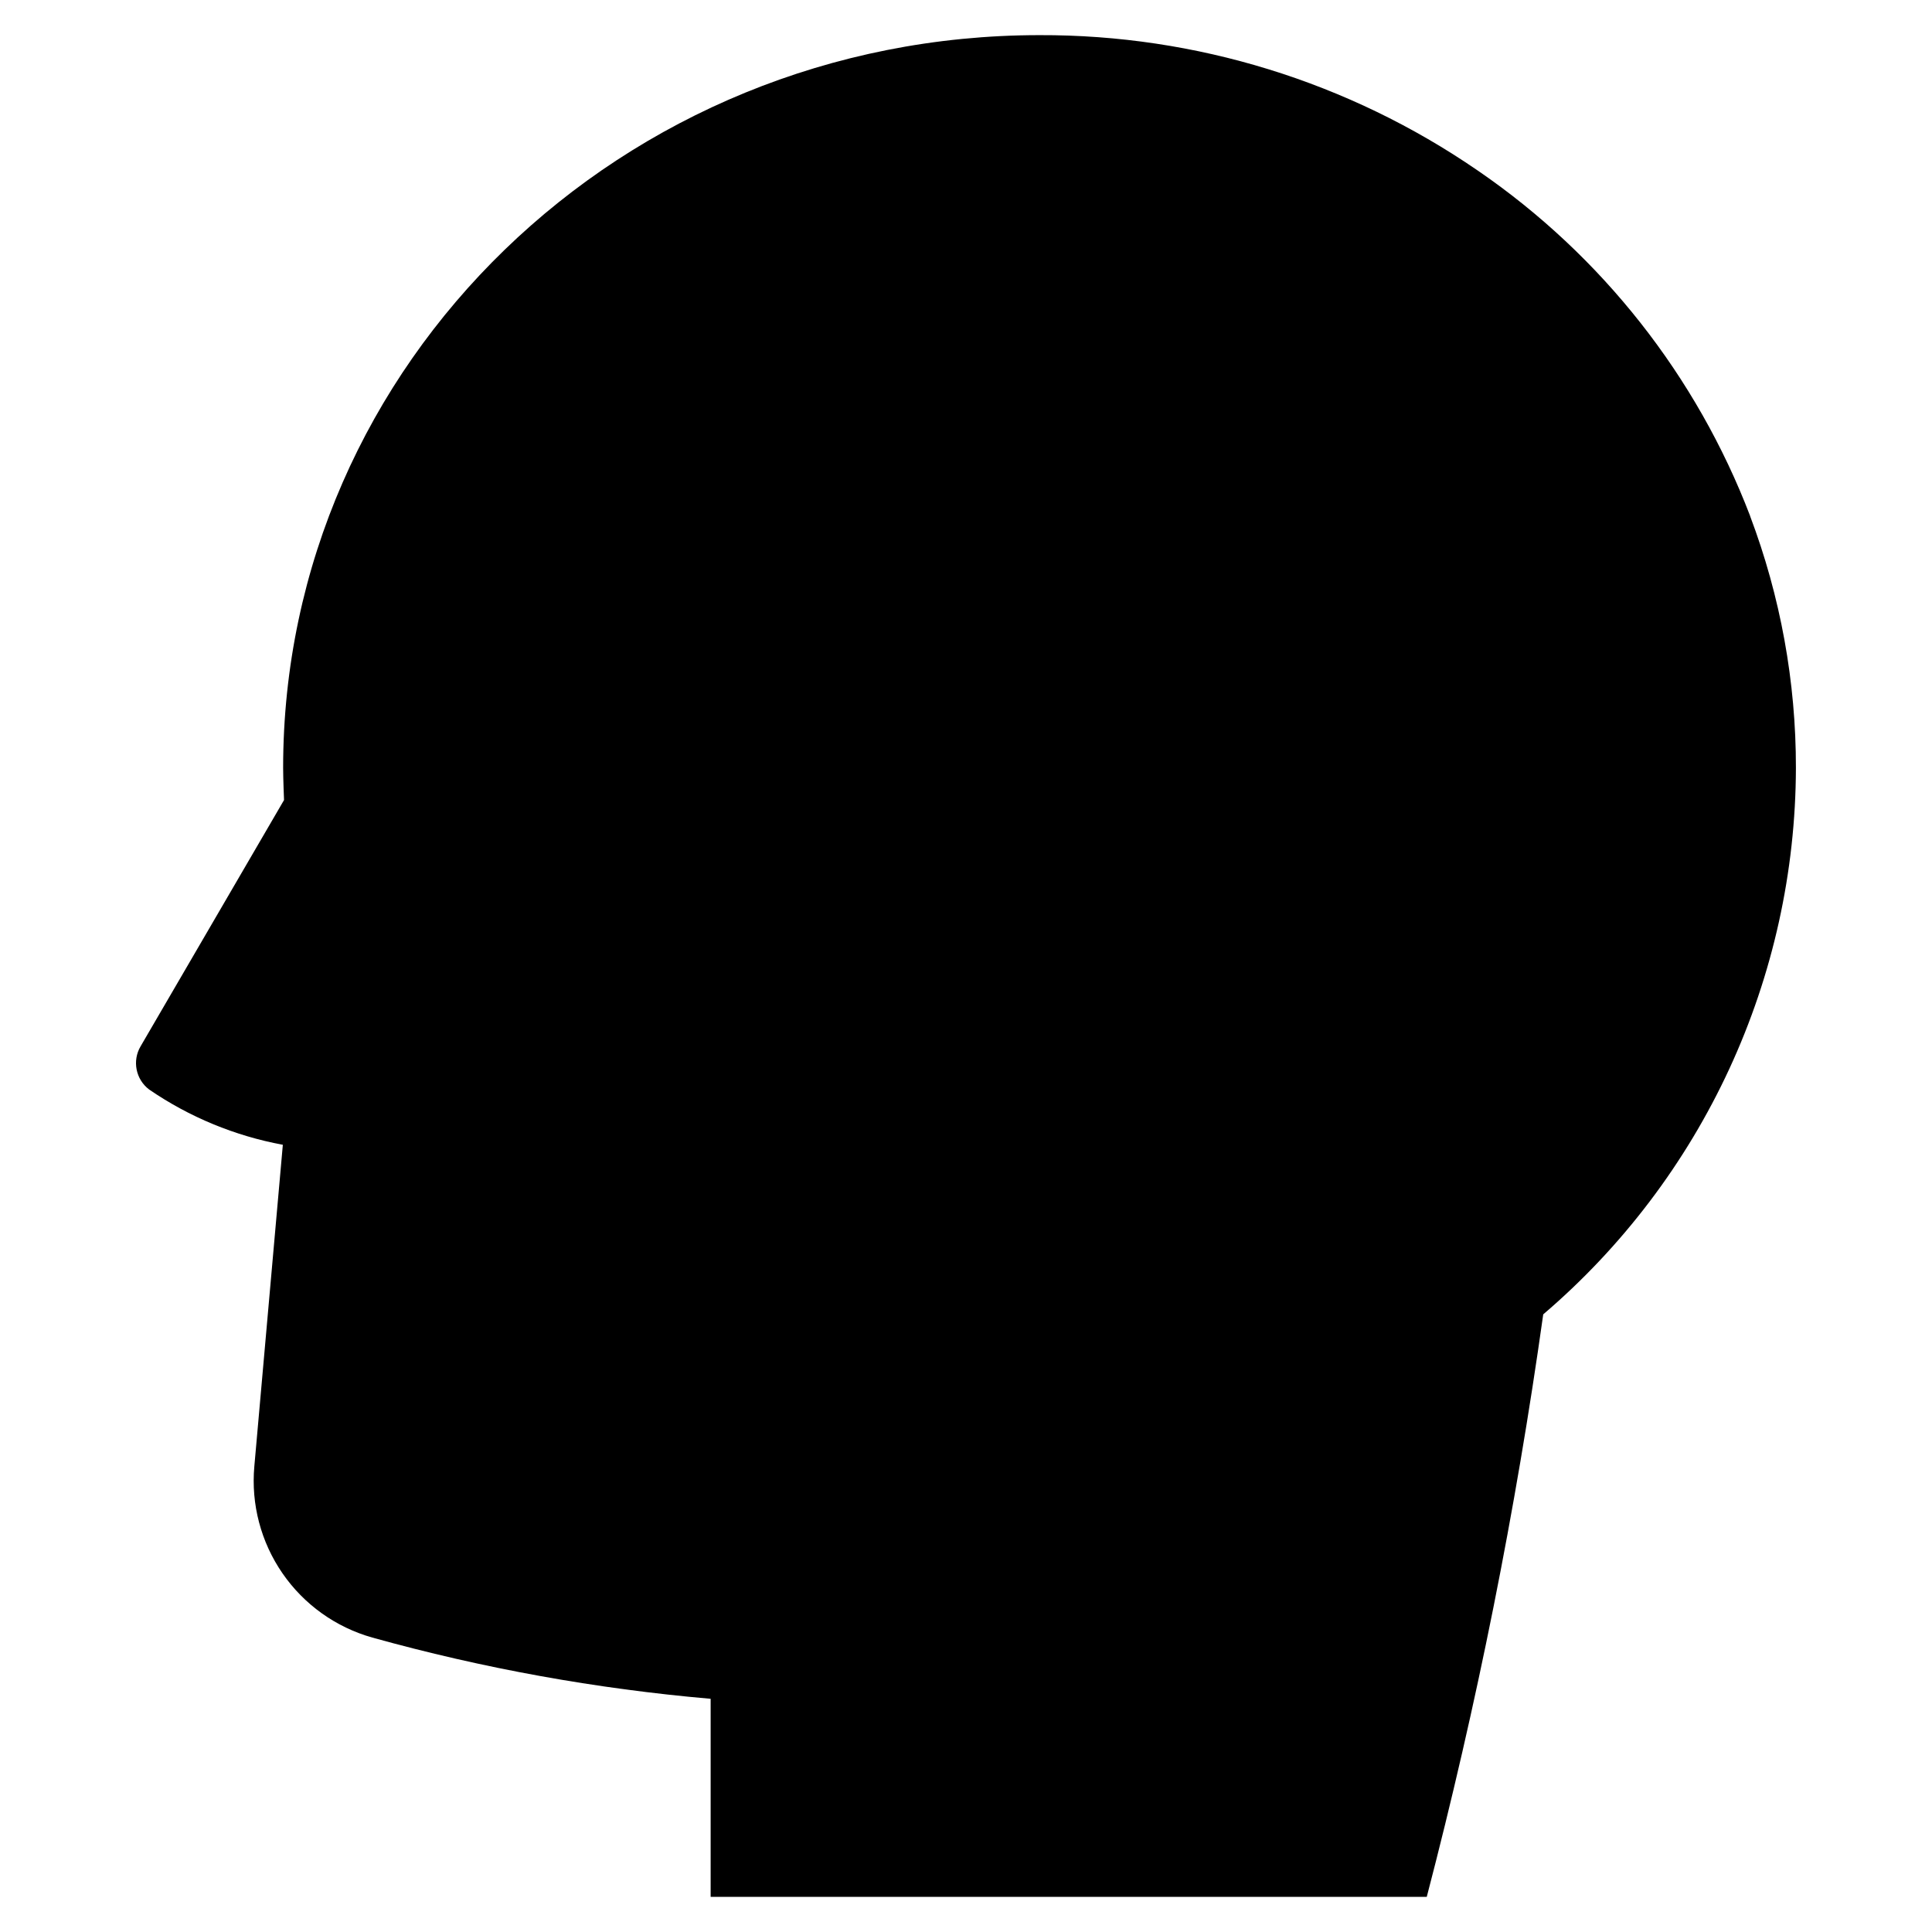
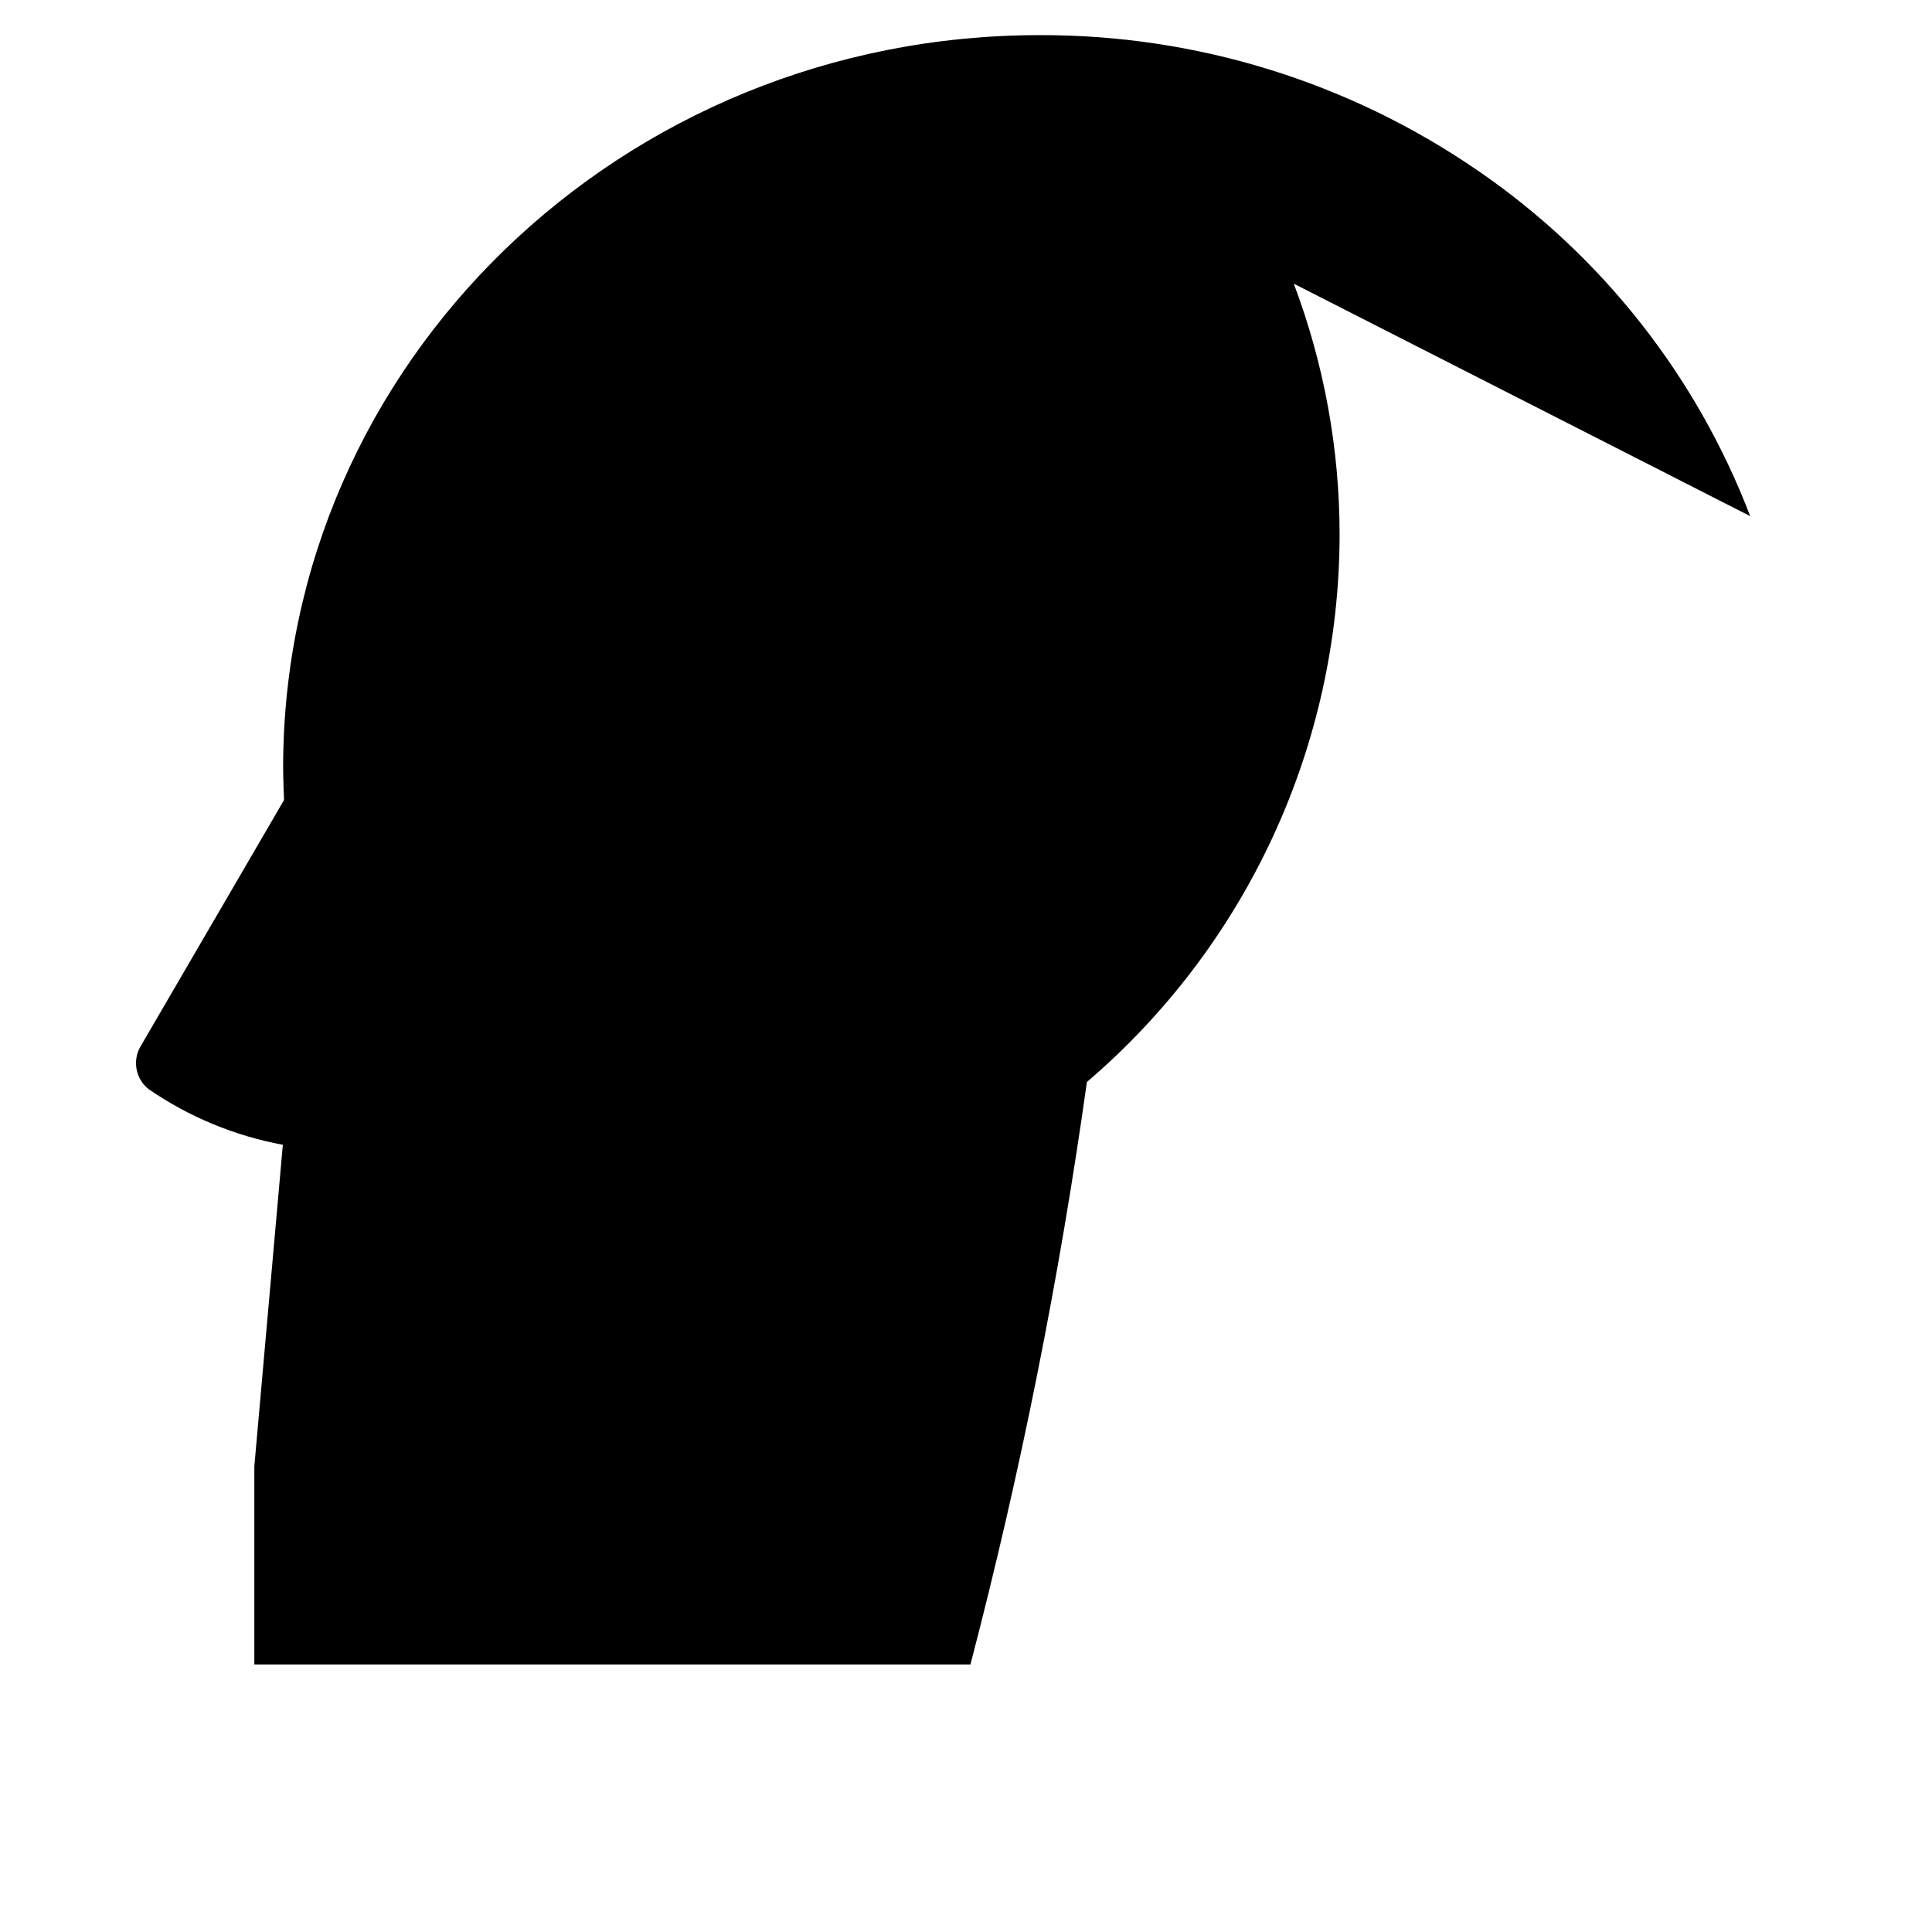
<svg xmlns="http://www.w3.org/2000/svg" fill="#000000" width="800px" height="800px" version="1.1" viewBox="144 144 512 512">
-   <path d="m607.8 280.77v-0.039c-14.188-37.078-39.312-68.965-72.039-91.438-0.09-0.039-0.168-0.094-0.238-0.16-34.137-23.457-74.613-35.953-116.04-35.82-110.68 0-200.45 86.918-200.45 194.18 0 2.856 0.238 8.527 0.238 8.527l-37.996 65.238c-2.285 3.84-1.312 8.789 2.258 11.48 10.652 7.301 22.723 12.289 35.422 14.641l-7.555 85.234c-0.895 10.02 1.742 20.039 7.453 28.32 5.707 8.285 14.133 14.309 23.816 17.039 29.324 8.16 59.34 13.594 89.66 16.227v52.484h189.78c13.262-50.812 23.566-102.35 30.863-154.36 20.941-17.887 37.77-40.09 49.328-65.09 11.559-25 17.574-52.203 17.637-79.742 0.023-22.793-4.09-45.402-12.141-66.727z" />
+   <path d="m607.8 280.77v-0.039c-14.188-37.078-39.312-68.965-72.039-91.438-0.09-0.039-0.168-0.094-0.238-0.16-34.137-23.457-74.613-35.953-116.04-35.82-110.68 0-200.45 86.918-200.45 194.18 0 2.856 0.238 8.527 0.238 8.527l-37.996 65.238c-2.285 3.84-1.312 8.789 2.258 11.48 10.652 7.301 22.723 12.289 35.422 14.641l-7.555 85.234v52.484h189.78c13.262-50.812 23.566-102.35 30.863-154.36 20.941-17.887 37.77-40.09 49.328-65.09 11.559-25 17.574-52.203 17.637-79.742 0.023-22.793-4.09-45.402-12.141-66.727z" />
</svg>